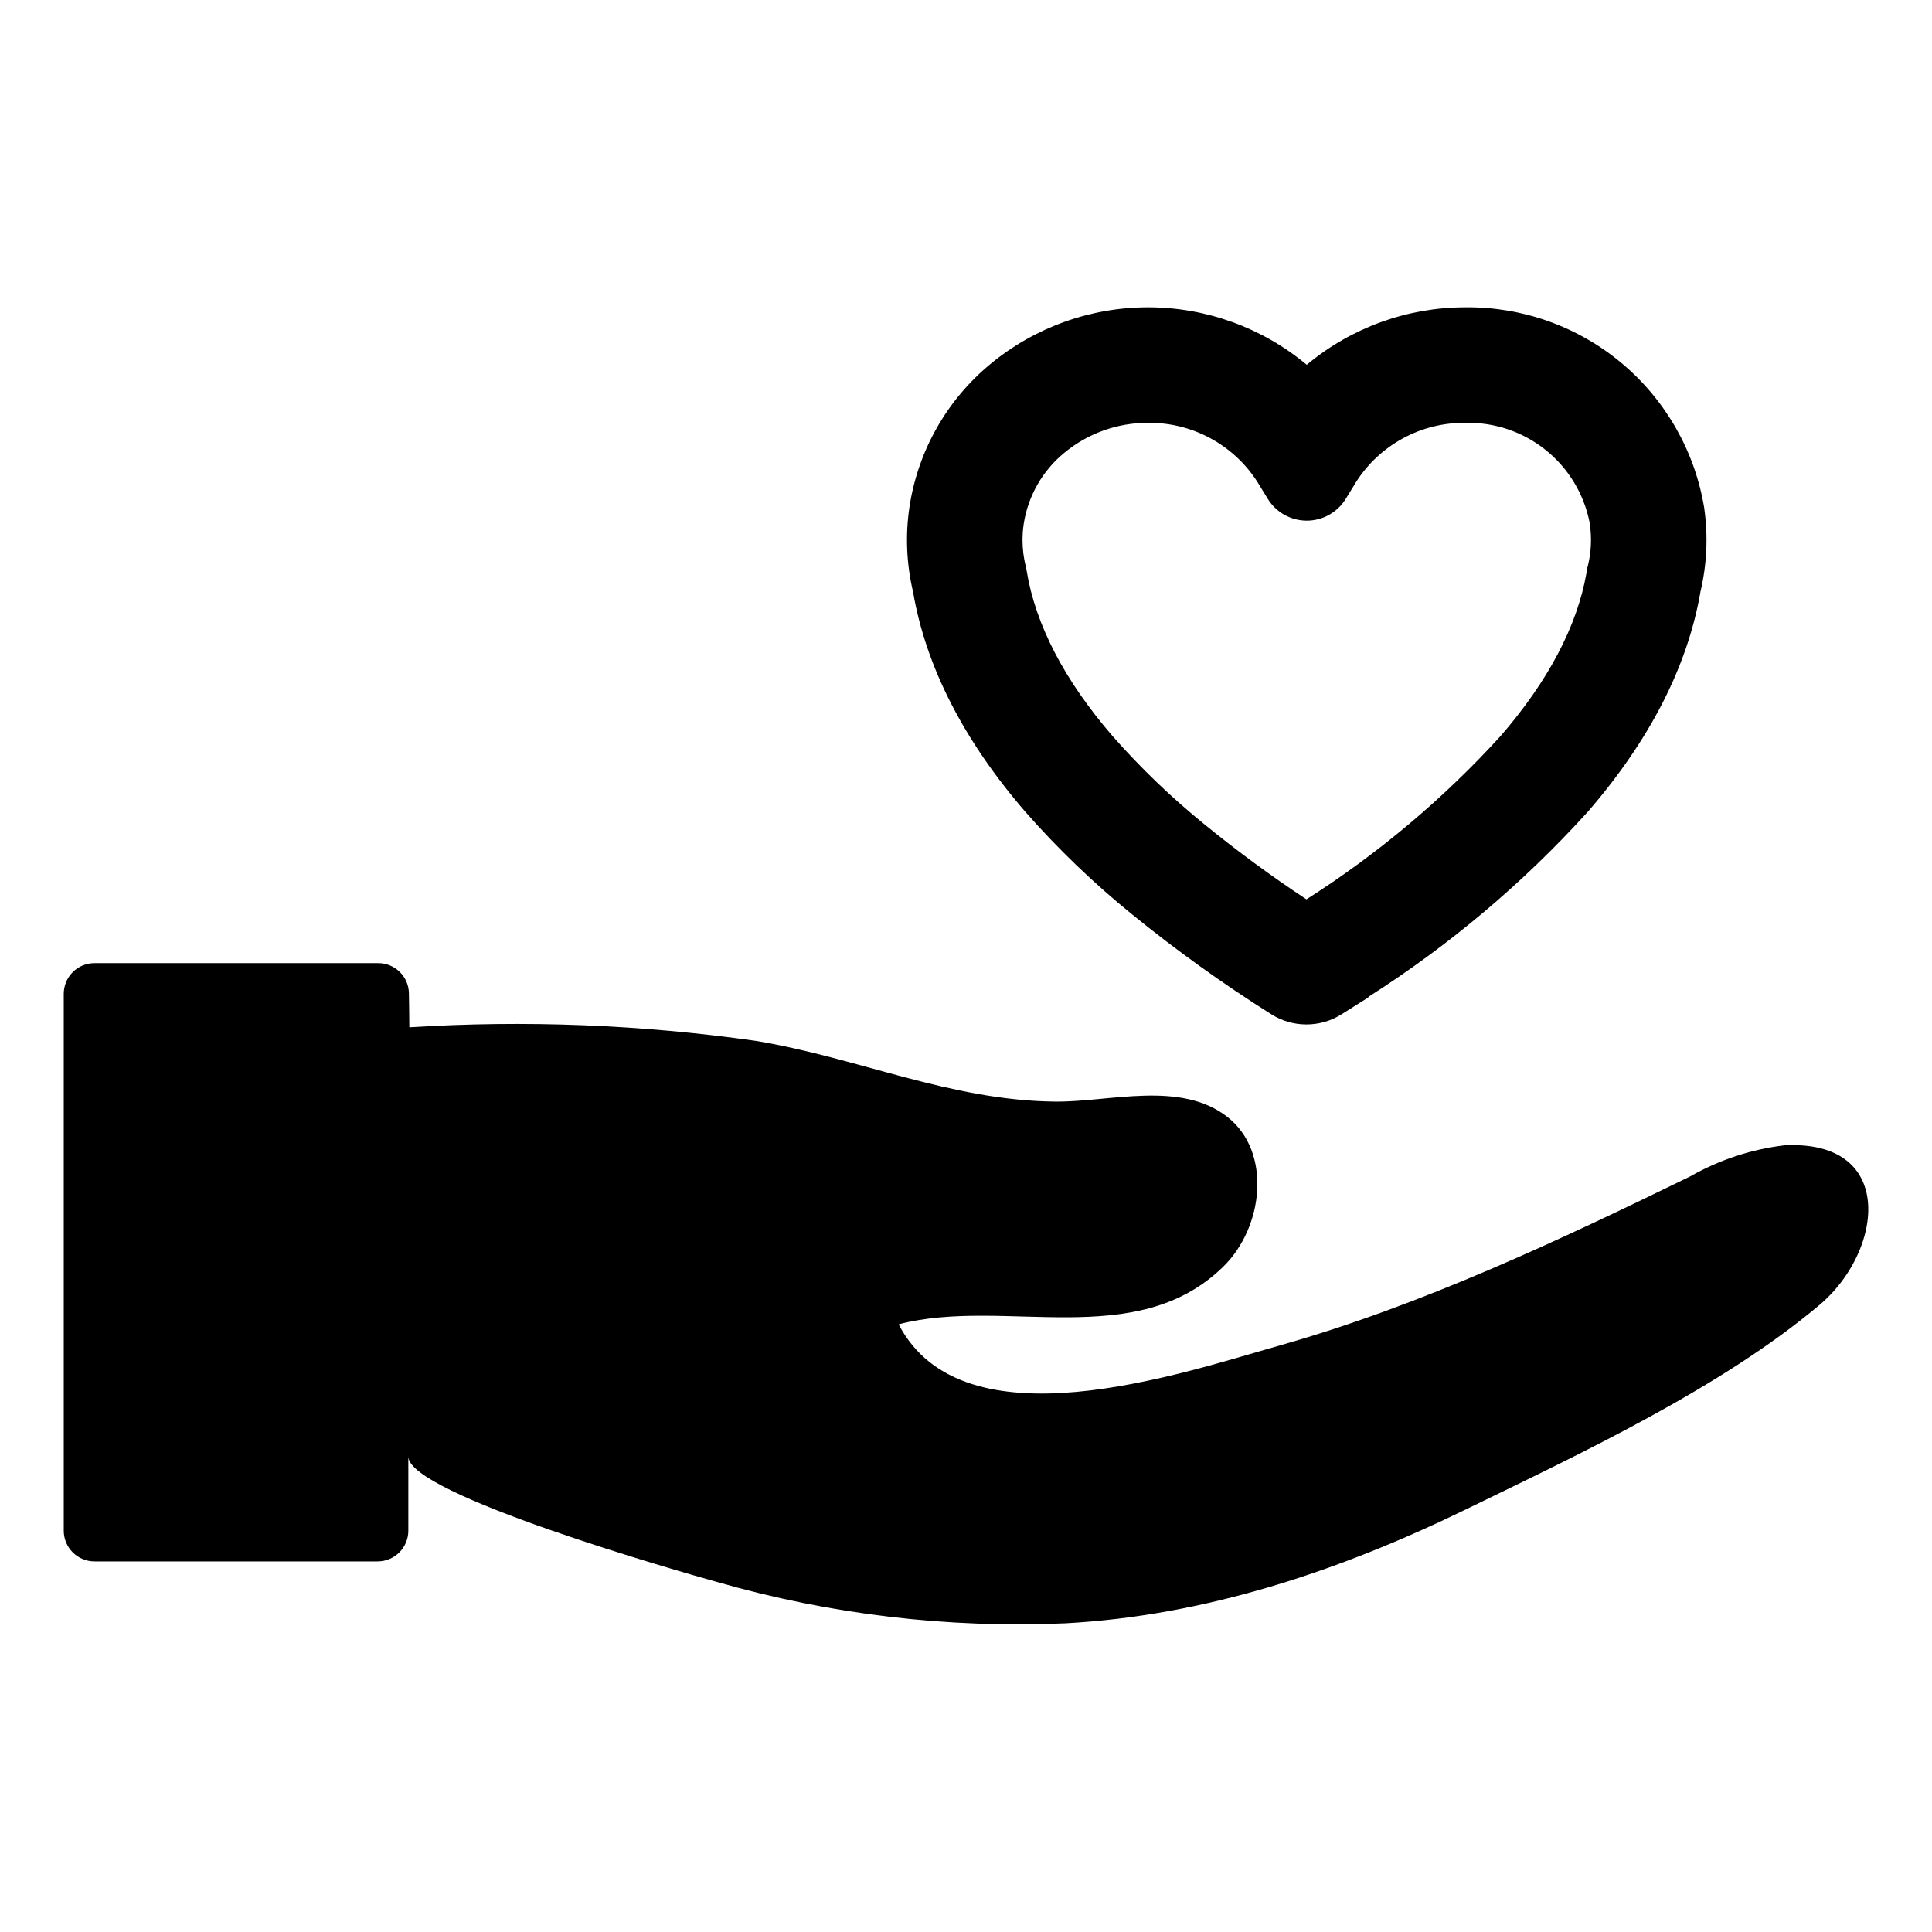
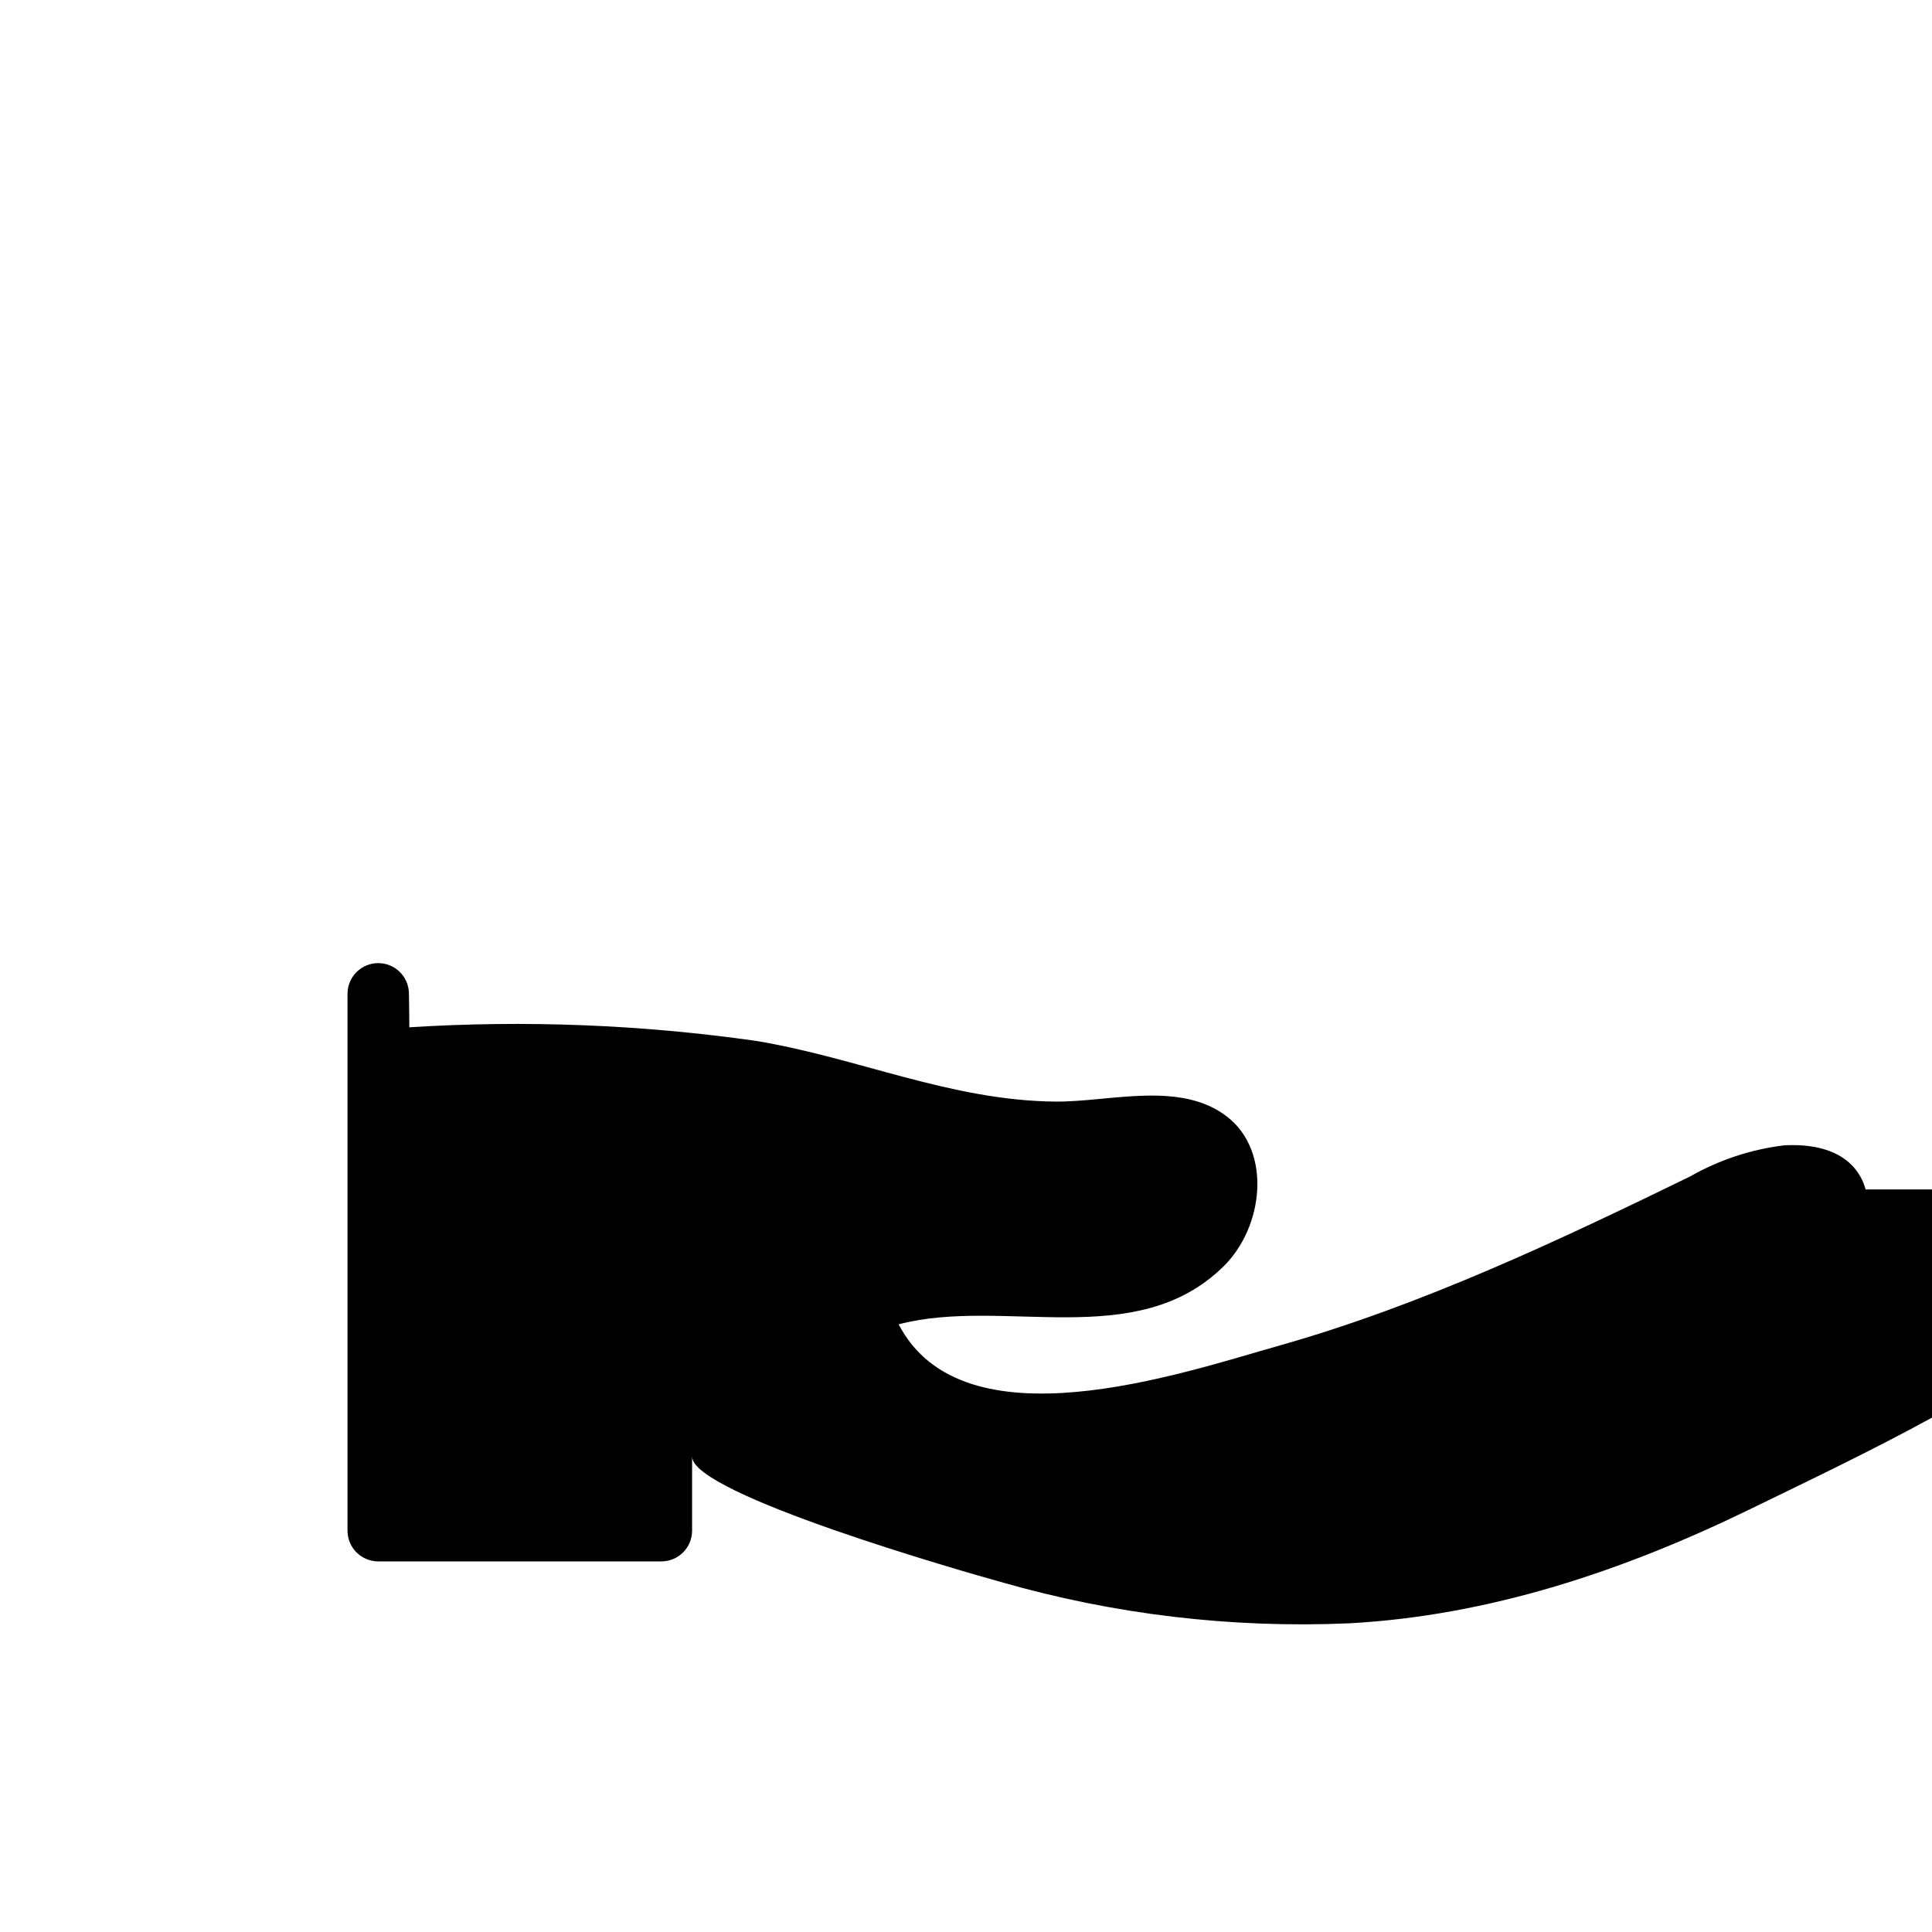
<svg xmlns="http://www.w3.org/2000/svg" fill="#000000" width="800px" height="800px" version="1.1" viewBox="144 144 512 512">
  <g>
-     <path d="m415.7 359.11c8.664 9.863 18.148 18.977 28.352 27.238 11.73 9.543 24.027 18.363 36.824 26.422 2.777 1.766 6.004 2.707 9.297 2.715 3.293 0.012 6.519-0.914 9.309-2.66l7.144-4.508v-0.129c21.48-13.676 41.031-30.164 58.133-49.031 16.379-18.902 26.422-38.461 29.848-58.141l0.039-0.227h-0.004c1.676-7.09 2.035-14.426 1.062-21.645l-0.086-0.641c-2.481-14.945-10.227-28.508-21.836-38.242-11.609-9.73-26.32-14.988-41.469-14.82-15.355 0-30.223 5.391-42.012 15.23-11.754-9.801-26.562-15.191-41.871-15.23-15.305-0.039-30.141 5.269-41.945 15.012-11.598 9.566-19.25 23.086-21.48 37.957-1.105 7.473-0.777 15.086 0.965 22.434 3.371 19.73 13.371 39.328 29.73 58.266zm-0.406-76.266c1.145-7.41 4.992-14.137 10.797-18.879 6.25-5.152 14.105-7.949 22.203-7.91 11.719-0.109 22.668 5.828 28.965 15.715l2.715 4.426-0.004-0.004c2.207 3.598 6.121 5.785 10.336 5.785 4.219 0 8.129-2.191 10.336-5.785l2.715-4.426h-0.004c6.297-9.883 17.246-15.824 28.961-15.711 7.719-0.188 15.254 2.352 21.277 7.176 6.027 4.824 10.156 11.621 11.66 19.188l0.078 0.555v0.004c0.531 3.668 0.348 7.398-0.535 10.996l-0.137 0.492-0.227 1.379c-2.473 14.098-10.145 28.652-22.805 43.262-15.148 16.621-32.434 31.16-51.406 43.23-9.238-6.094-18.16-12.648-26.738-19.641-8.855-7.16-17.09-15.055-24.617-23.602-12.777-14.789-20.441-29.523-22.785-43.797l-0.102-0.613-0.148-0.602v-0.004c-0.566-2.285-0.852-4.629-0.852-6.984 0-1.422 0.105-2.844 0.316-4.25z" />
-     <path d="m638.42 459.21c-2.043-7.215-8.699-12.359-21.574-11.684-8.805 1.062-17.305 3.879-25.004 8.277-34.398 16.766-70.945 34.07-108.59 44.727-26.293 7.441-84.02 27.324-101.1-5.574 27.898-7.289 62.895 7.438 86.074-15.324 10.676-10.48 12.836-30.402 1.055-39.629-12.426-9.73-31.227-3.938-45.582-4.07-27.883-0.258-52.383-11.648-79.434-16.098h0.004c-30.395-4.316-61.152-5.519-91.793-3.594-0.004-2.414-0.055-5.856-0.109-9.008h0.004c-0.078-4.441-3.699-7.996-8.141-7.996h-75.199c-2.156 0-4.227 0.855-5.754 2.383-1.527 1.527-2.383 3.598-2.383 5.754v142.27c0 2.16 0.855 4.231 2.383 5.758 1.527 1.523 3.598 2.383 5.754 2.383h75.039c4.496 0 8.141-3.644 8.141-8.141v-19.625c0 9.934 72.23 30.562 81.777 33.207 29.973 8.621 61.148 12.324 92.309 10.969 37.203-2.004 72.758-13.93 106.05-30.129 30.645-14.906 67.762-32.273 93.867-54.266 9.613-8.102 14.883-21.125 12.207-30.59z" />
+     <path d="m638.42 459.21c-2.043-7.215-8.699-12.359-21.574-11.684-8.805 1.062-17.305 3.879-25.004 8.277-34.398 16.766-70.945 34.07-108.59 44.727-26.293 7.441-84.02 27.324-101.1-5.574 27.898-7.289 62.895 7.438 86.074-15.324 10.676-10.48 12.836-30.402 1.055-39.629-12.426-9.73-31.227-3.938-45.582-4.07-27.883-0.258-52.383-11.648-79.434-16.098h0.004c-30.395-4.316-61.152-5.519-91.793-3.594-0.004-2.414-0.055-5.856-0.109-9.008h0.004c-0.078-4.441-3.699-7.996-8.141-7.996c-2.156 0-4.227 0.855-5.754 2.383-1.527 1.527-2.383 3.598-2.383 5.754v142.27c0 2.16 0.855 4.231 2.383 5.758 1.527 1.523 3.598 2.383 5.754 2.383h75.039c4.496 0 8.141-3.644 8.141-8.141v-19.625c0 9.934 72.23 30.562 81.777 33.207 29.973 8.621 61.148 12.324 92.309 10.969 37.203-2.004 72.758-13.93 106.05-30.129 30.645-14.906 67.762-32.273 93.867-54.266 9.613-8.102 14.883-21.125 12.207-30.59z" />
  </g>
</svg>